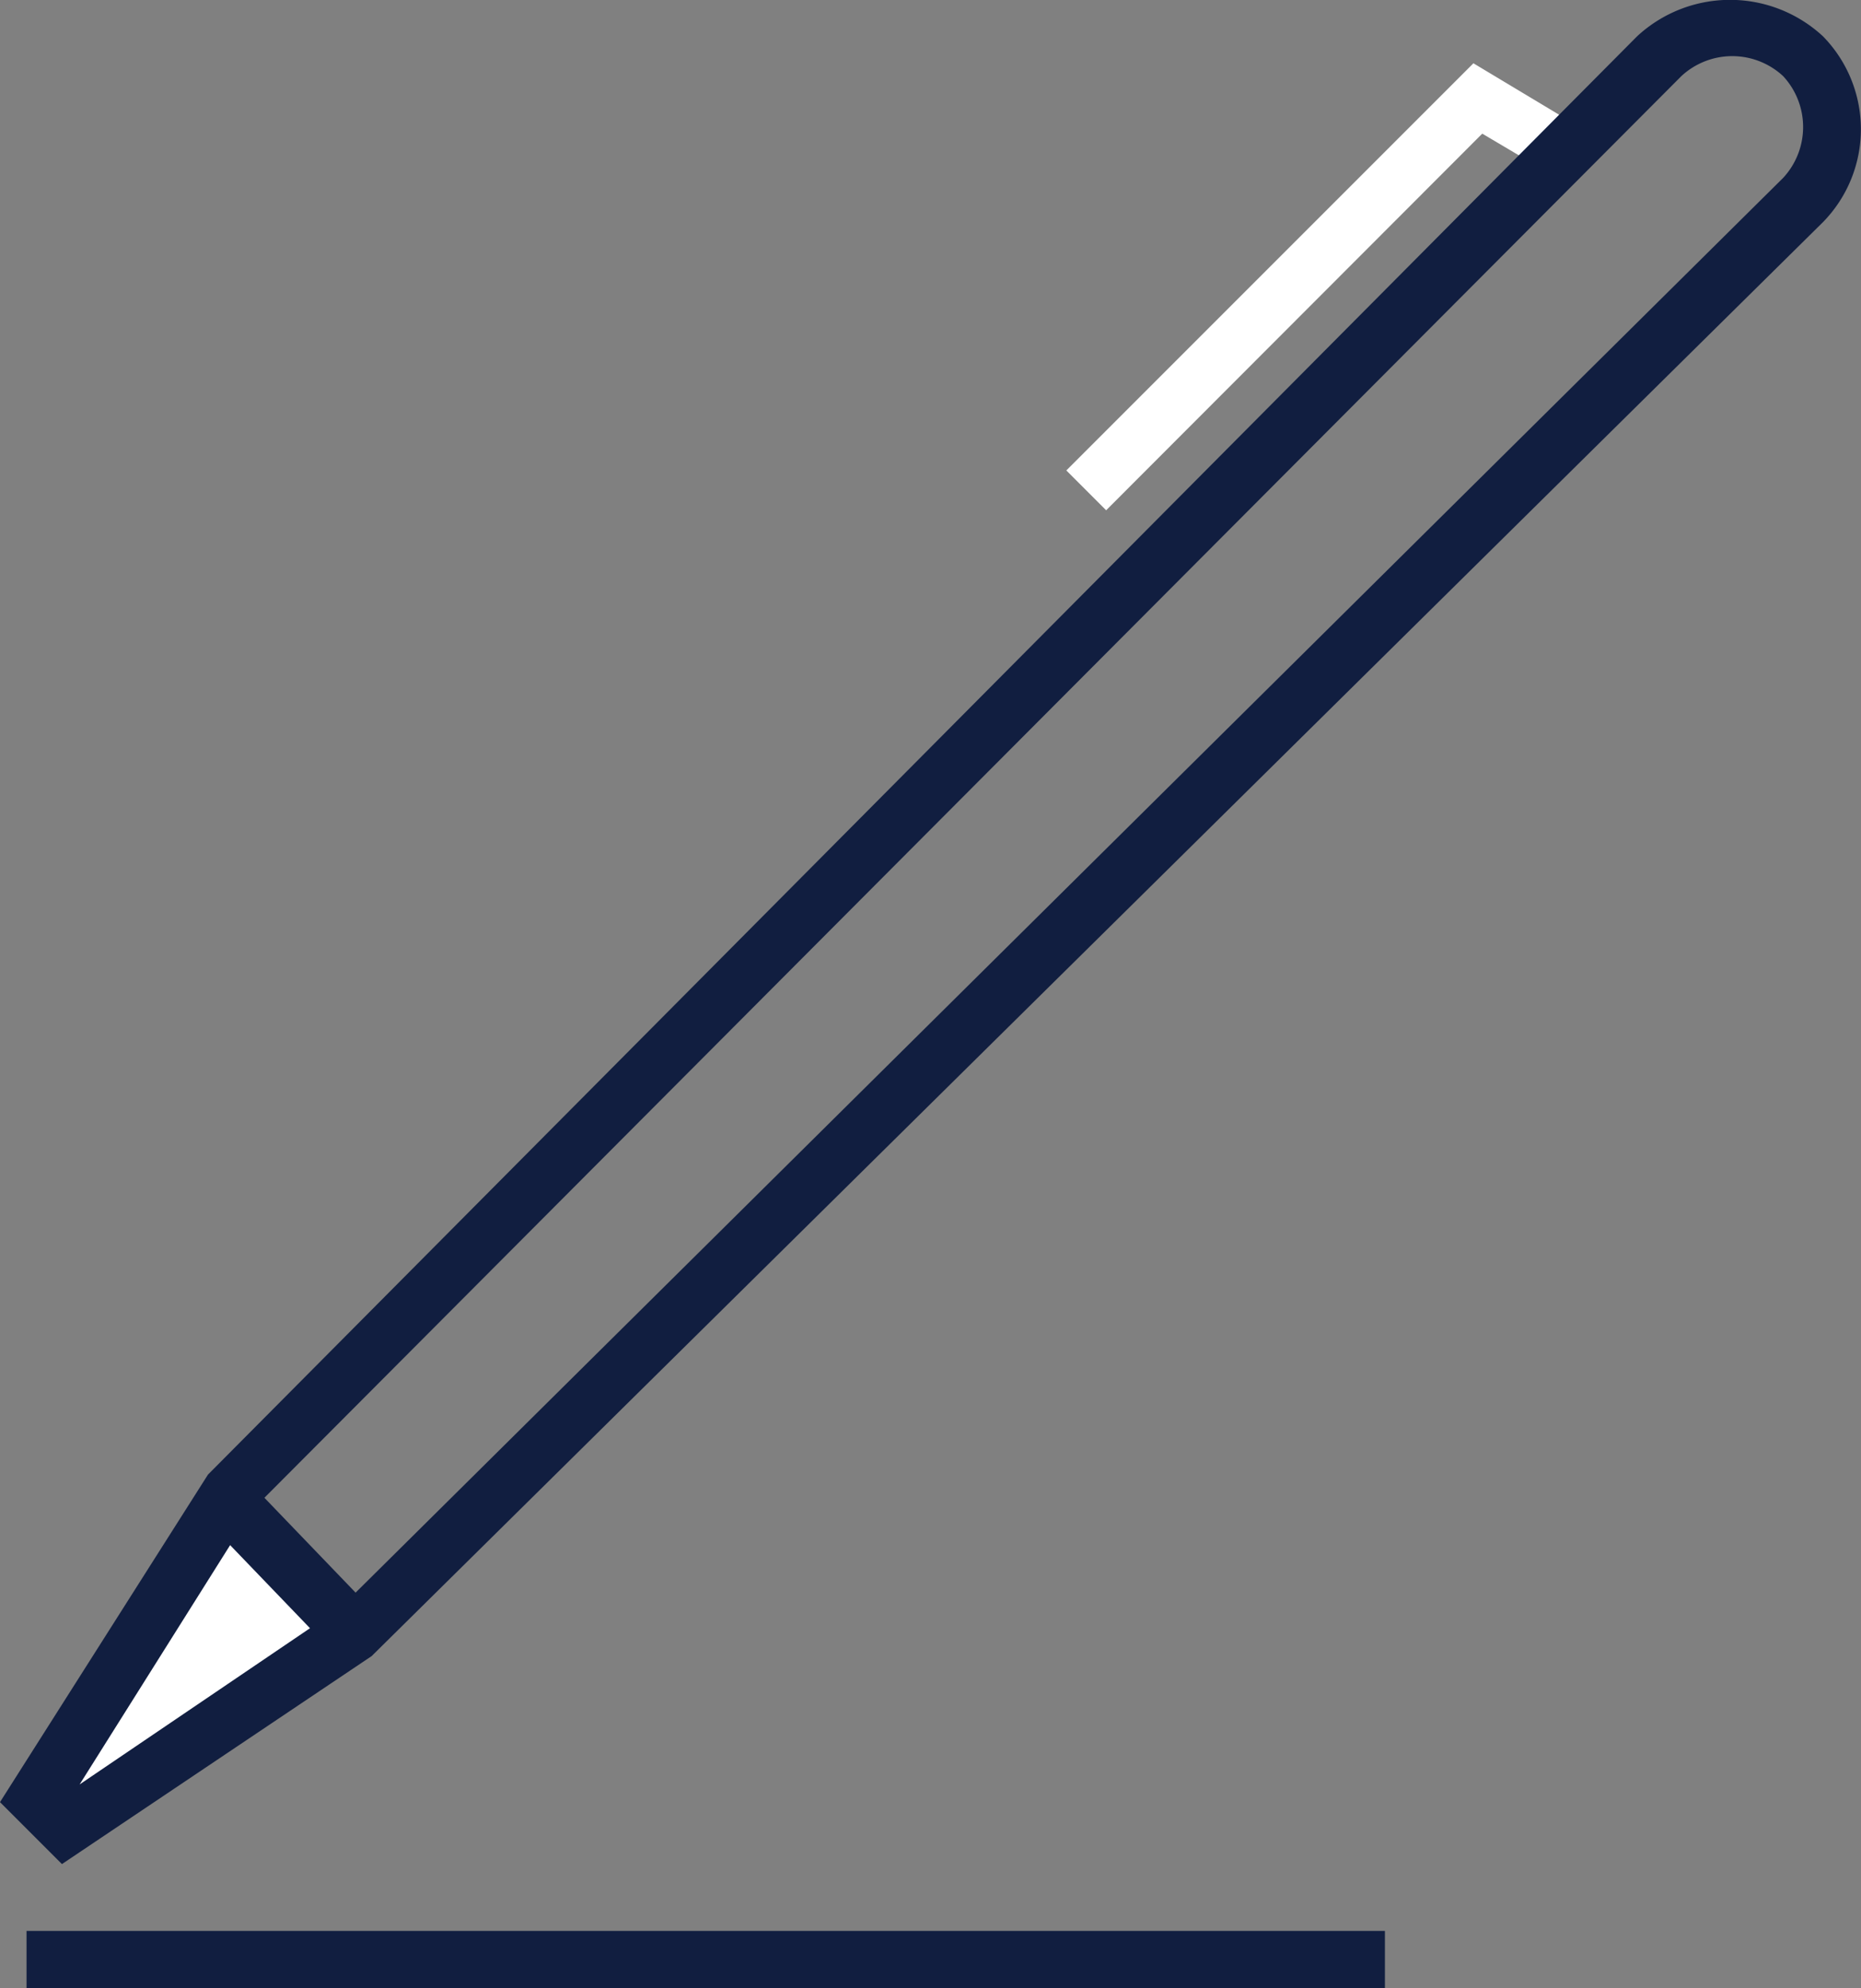
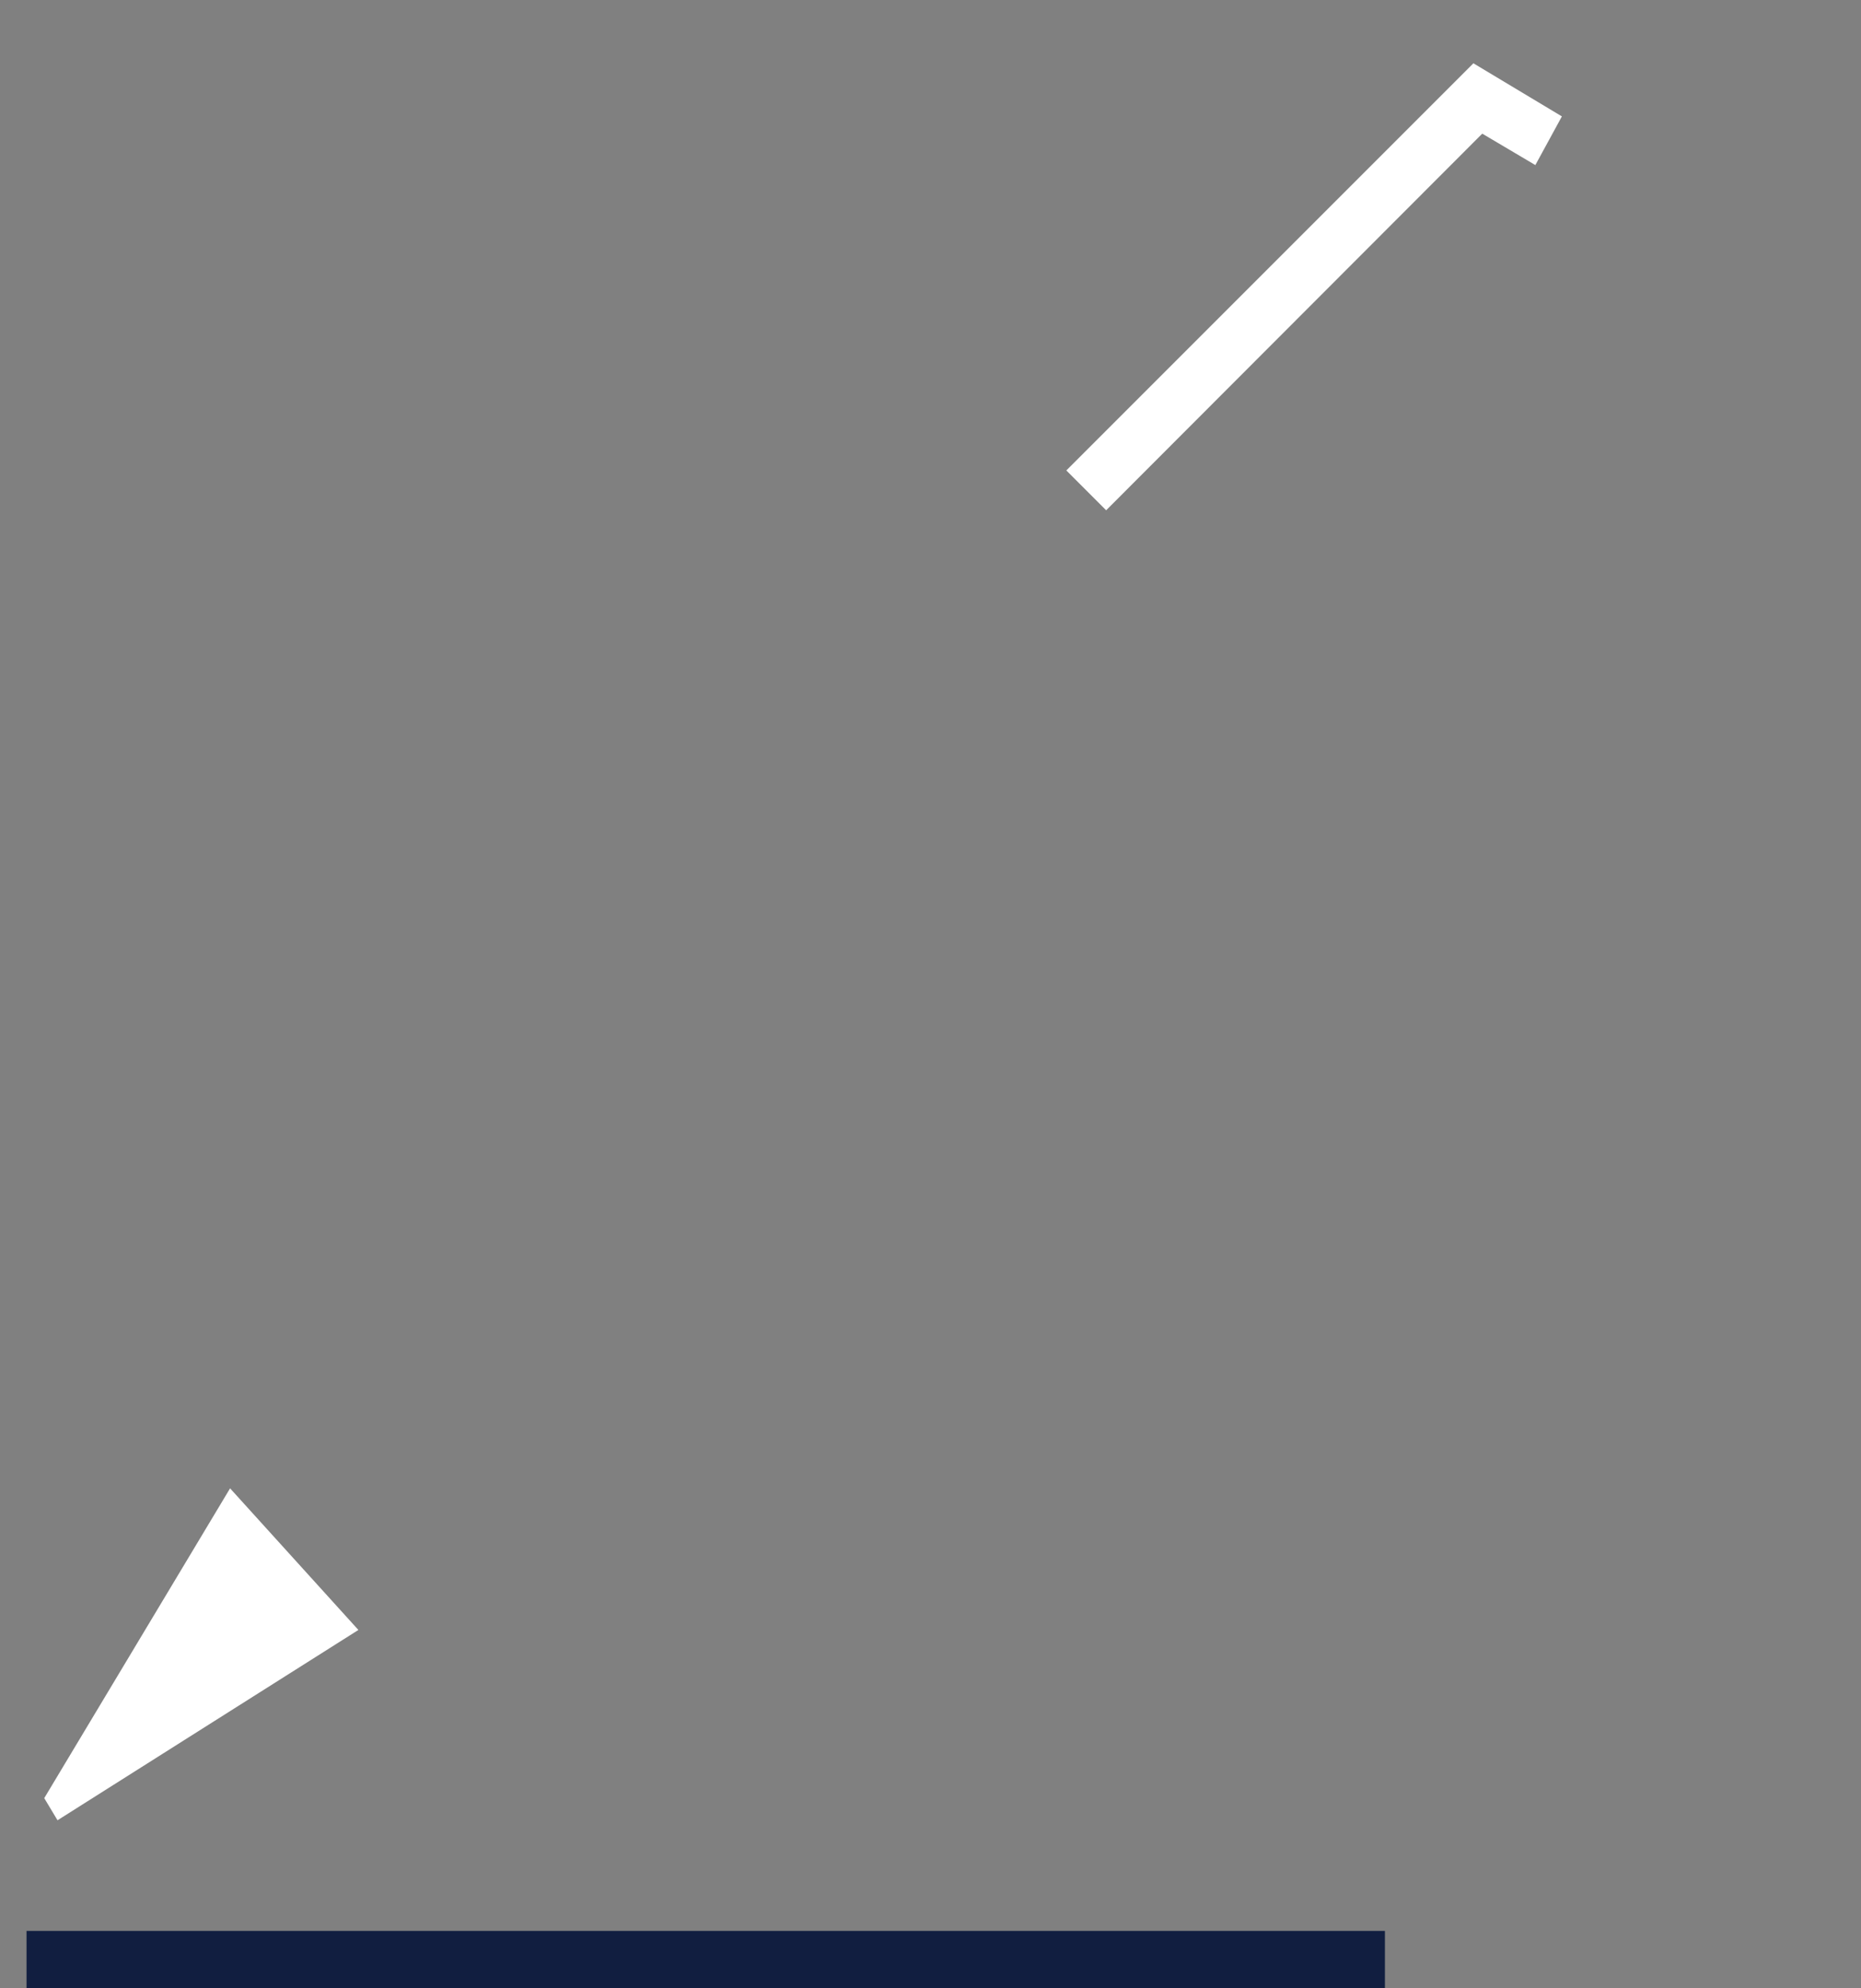
<svg xmlns="http://www.w3.org/2000/svg" id="Layer_1" data-name="Layer 1" viewBox="0 0 42.06 44.92">
  <rect x="0" y="0" width="42.06" height="44.92" fill="#808080" stroke="none" />
  <title>White-On-Sky-Blue-And-Yellow-Intellectual-Property</title>
  <polygon points="25 11.53 24.1 10.63 33.3 1.43 35.3 2.63 34.7 3.73 33.5 3.02 25 11.53" style="fill:#fff" />
  <polygon points="5.2 33.63 1 40.63 1.3 41.13 8.1 36.83 5.2 33.63" style="fill:#fff" />
-   <path d="M5.4,44.7L4,43.3l4.7-7.4L41,3.4a3.09,3.09,0,0,1,4.2,0,3,3,0,0,1,0,4.2L12.4,40Zm4.3-8L5.8,42.9l5.9-4L44.3,6.6a1.69,1.69,0,0,0,0-2.3,1.69,1.69,0,0,0-2.3,0Z" transform="translate(-4 -2.58)" style="fill:#111e40" />
-   <rect x="9.98" y="36.1" width="1.3" height="3.9" transform="translate(-27.4 15.41) rotate(-43.88)" style="fill:#111e40" />
  <rect x="0.6" y="43.63" width="30.7" height="1.3" style="fill:#111e40" />
</svg>